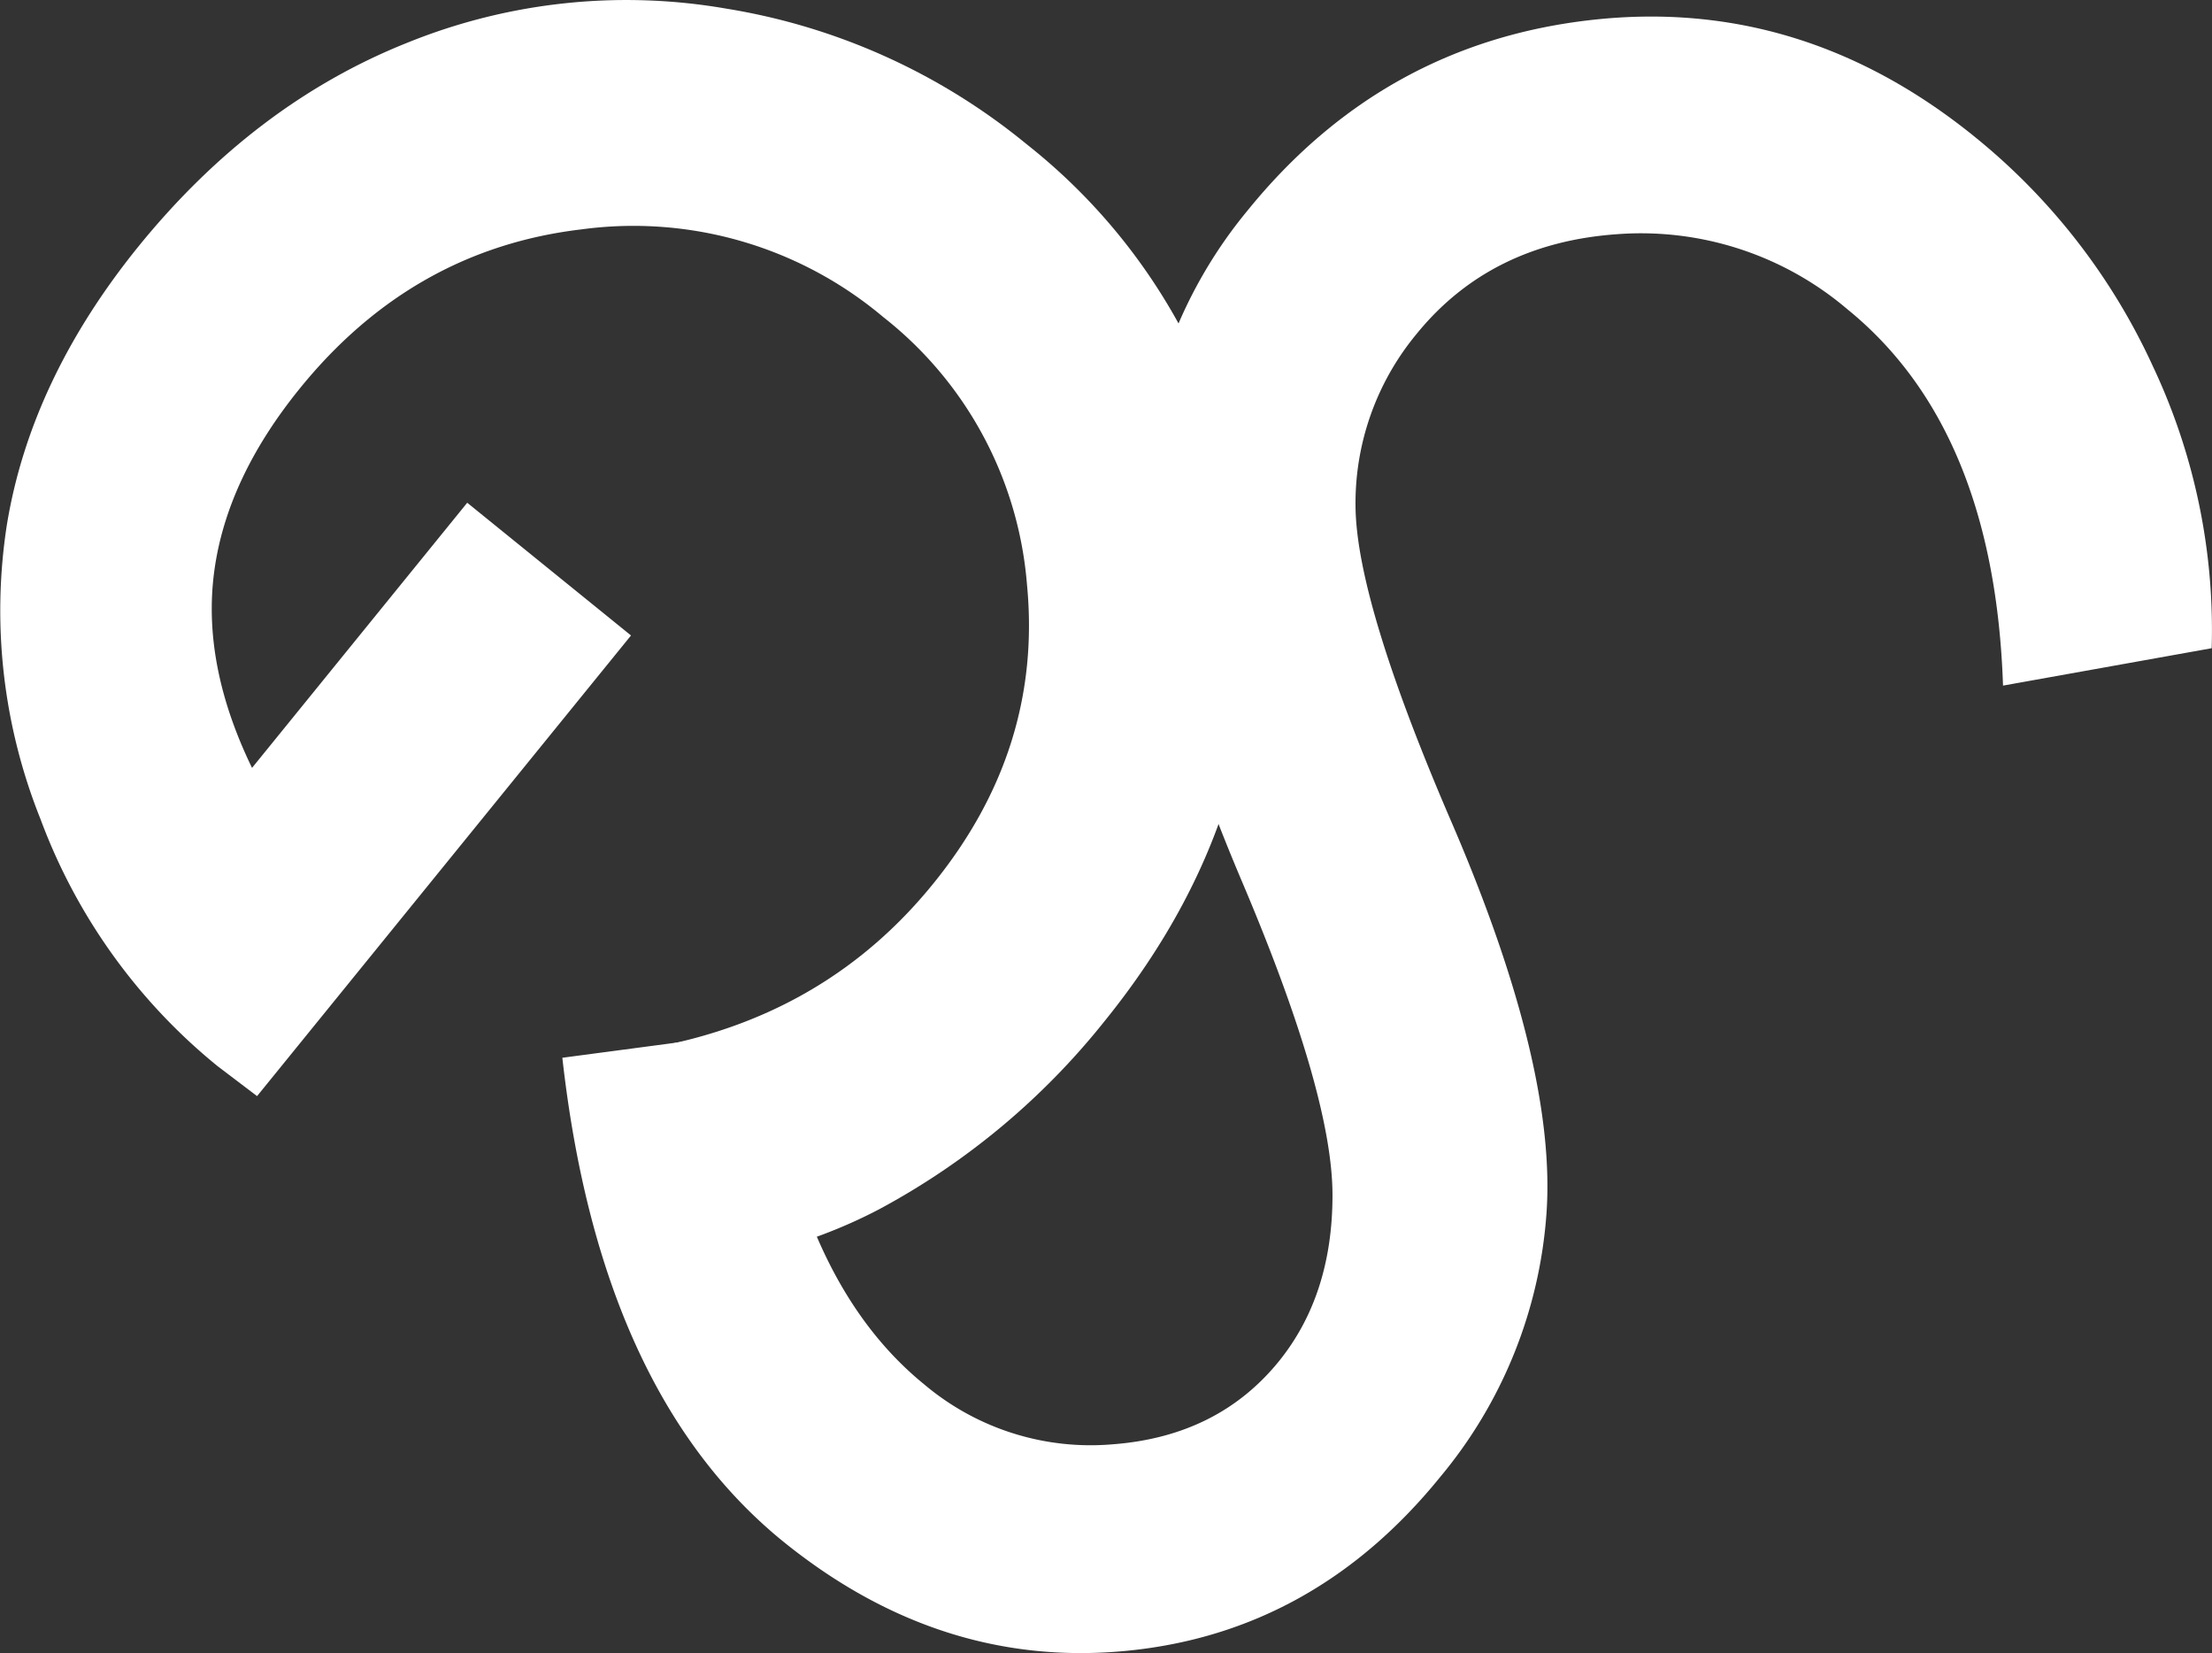
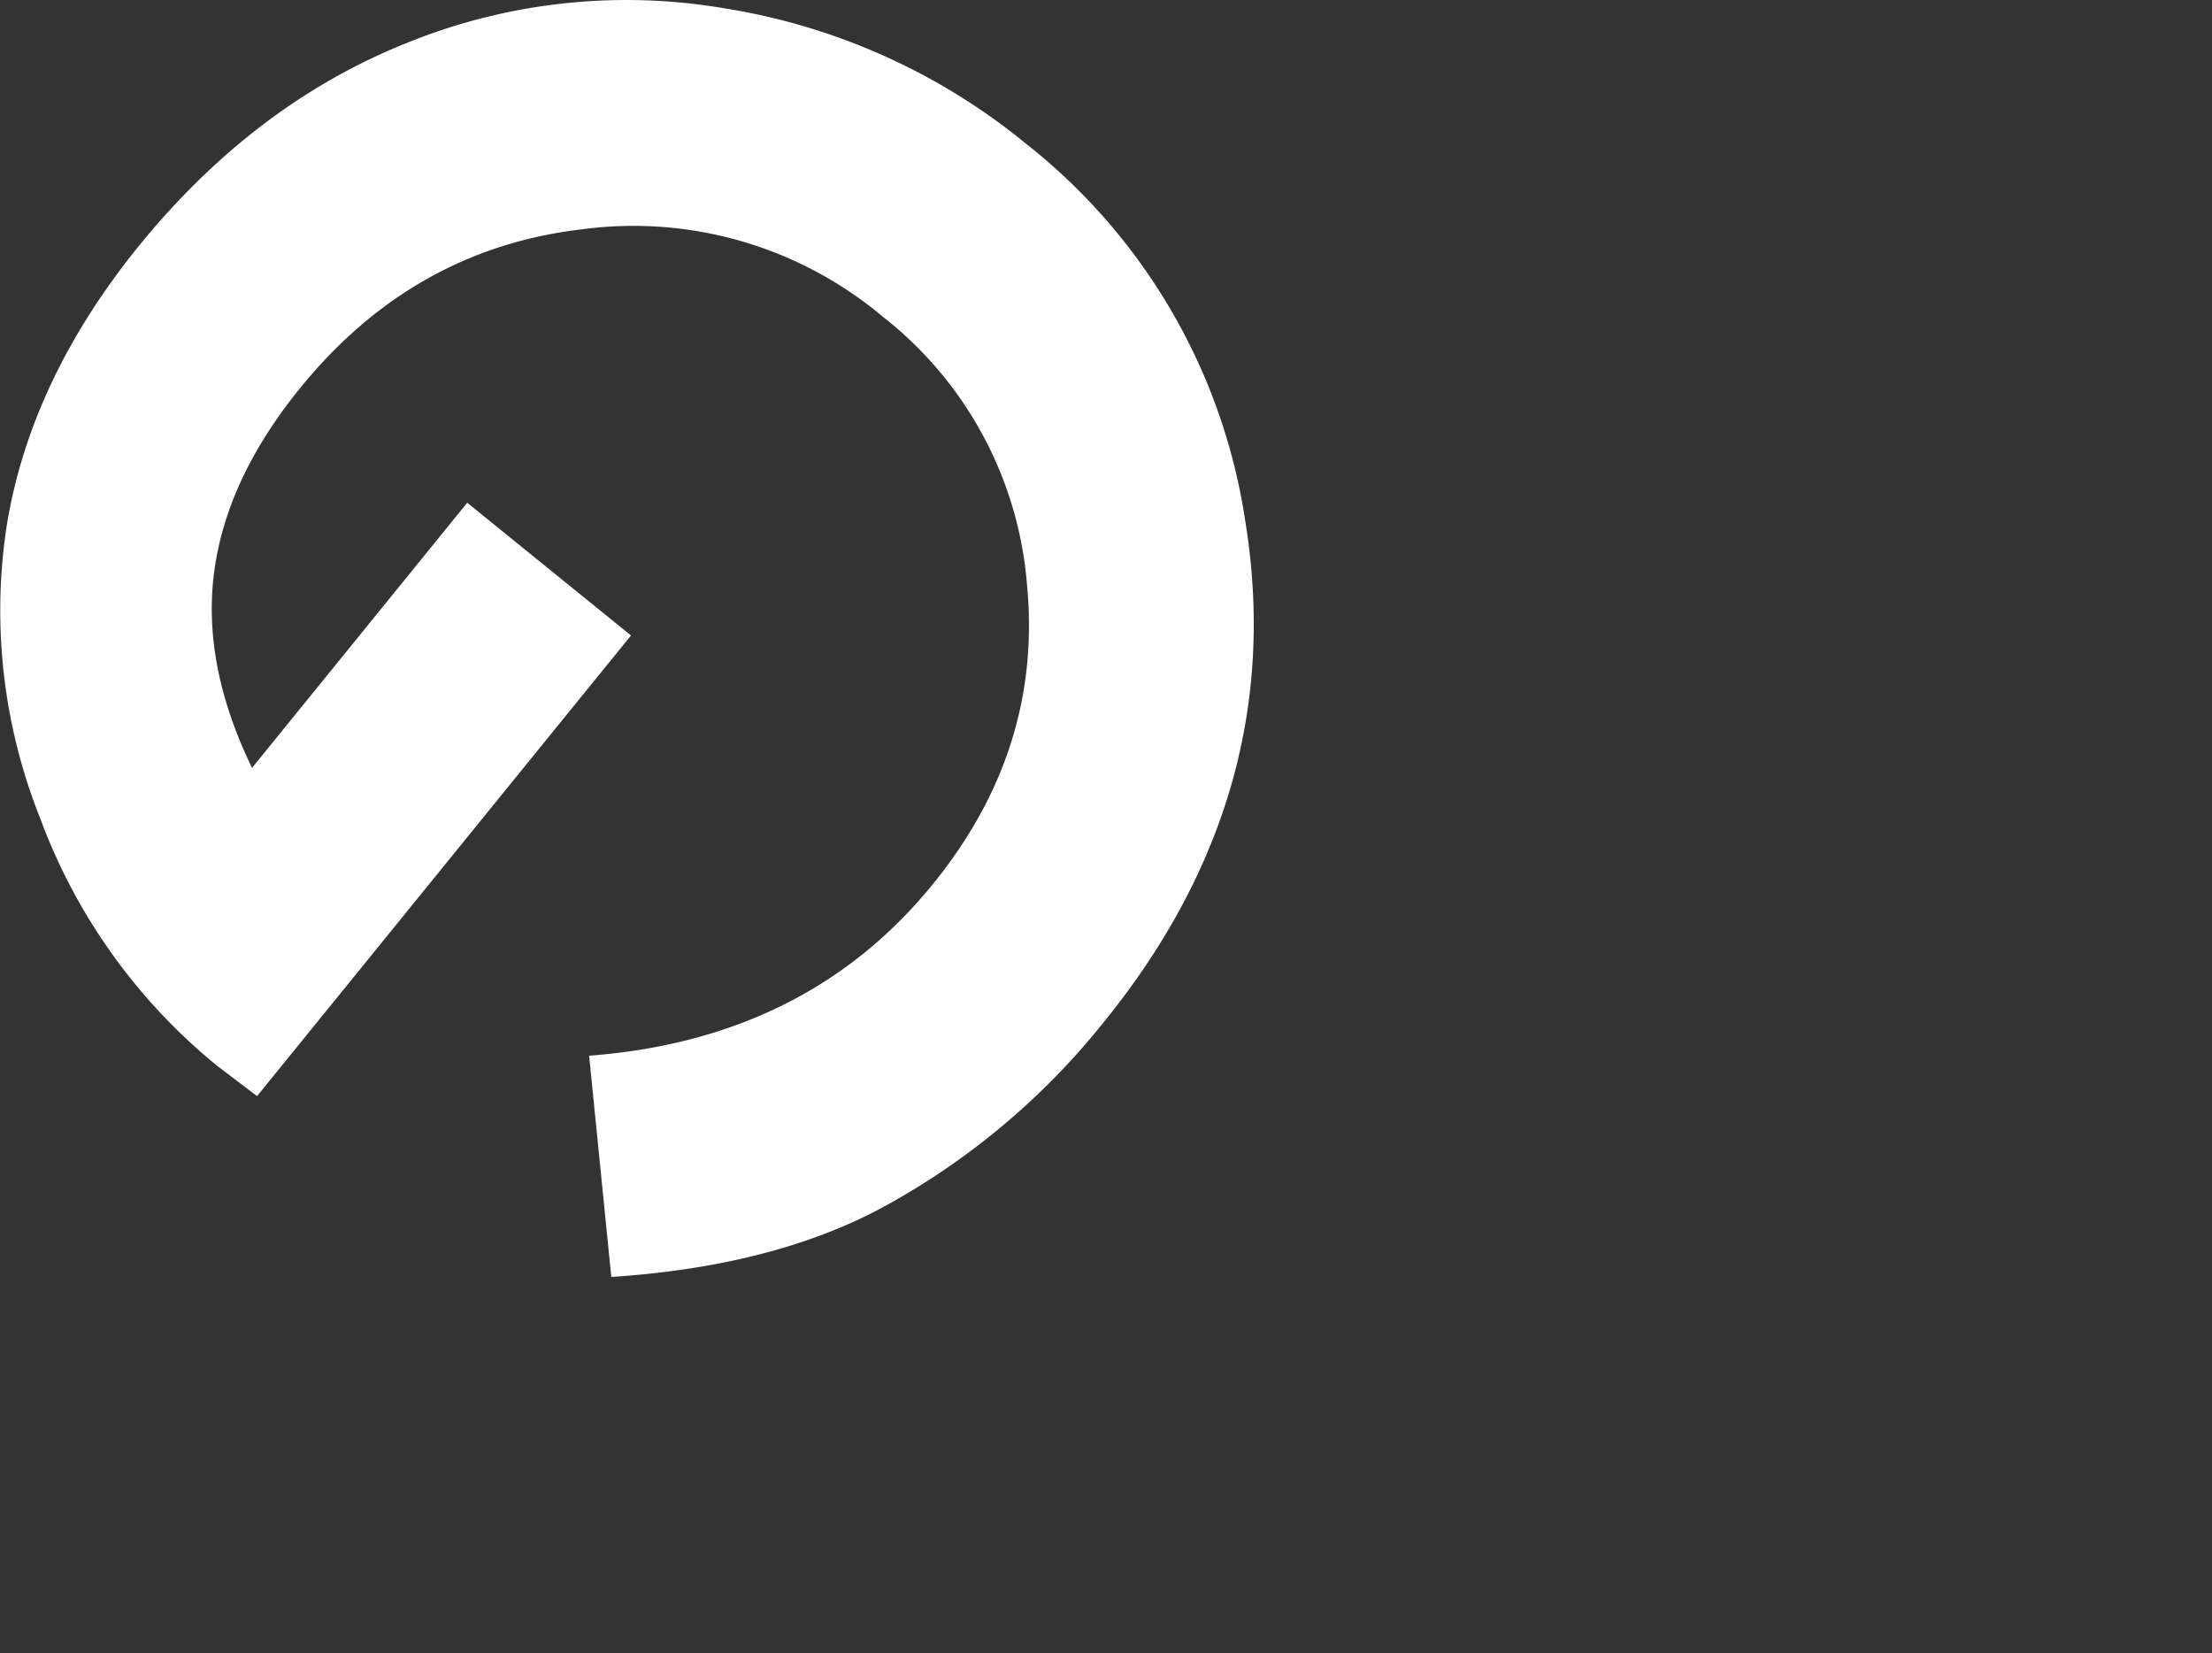
<svg xmlns="http://www.w3.org/2000/svg" width="206.51" height="154.34" viewBox="0 0 206.51 154.34">
  <rect x="0" y="0" width="206.51" height="154.34" fill="#333333" stroke="none" />
  <defs>
    <style>.cls-1{fill:#fff;}</style>
  </defs>
  <title>アセット 1</title>
  <g id="レイヤー_2" data-name="レイヤー 2">
    <g id="レイヤー_1-2" data-name="レイヤー 1">
-       <path class="cls-1" d="M52.5,98.74l19.08-2.53q2.51,23.13,14.74,33.05a24.08,24.08,0,0,0,17.59,5.56q9.81-.75,15.49-7.75,5-6.19,5-15.5t-8.33-29q-10.19-23.93-9.49-37.87a43.43,43.43,0,0,1,9.9-25.06Q129.16,4,148.7,1.85t35.67,10.93A59.26,59.26,0,0,1,201,34.21a57.64,57.64,0,0,1,5.48,26.3L187,64Q186.19,40,172.46,28.86a29.73,29.73,0,0,0-21.47-7q-11.87.83-18.77,9.35a24.77,24.77,0,0,0-5.67,16.11q.11,9,9.15,29.86,9.63,22.5,8.68,36.06a43.14,43.14,0,0,1-9.93,24.64q-11.74,14.47-29.16,16.21T73.12,143.9Q56,130,52.5,98.74Z" />
      <path class="cls-1" d="M57.07,119.2,55,98.55Q75.35,97,87.1,82.52q10.25-12.61,8.78-27.93a35.32,35.32,0,0,0-13.43-25A36.19,36.19,0,0,0,54.3,21.41Q38.53,23.27,28,36.25q-6.84,8.43-8,17.1t3.53,18.33L43.62,46.93,58.91,59.32,24,102.32l-3.69-2.8A53.84,53.84,0,0,1,3.78,76.46,52.31,52.31,0,0,1,.64,49Q2.86,35.44,12.93,23,23.73,9.7,38,4A54.47,54.47,0,0,1,67.83.81a59,59,0,0,1,28,12.64A55.19,55.19,0,0,1,116.25,48.6Q120.39,74,103.1,95.35a68,68,0,0,1-21,17.52Q71.93,118.23,57.07,119.2Z" />
    </g>
  </g>
</svg>